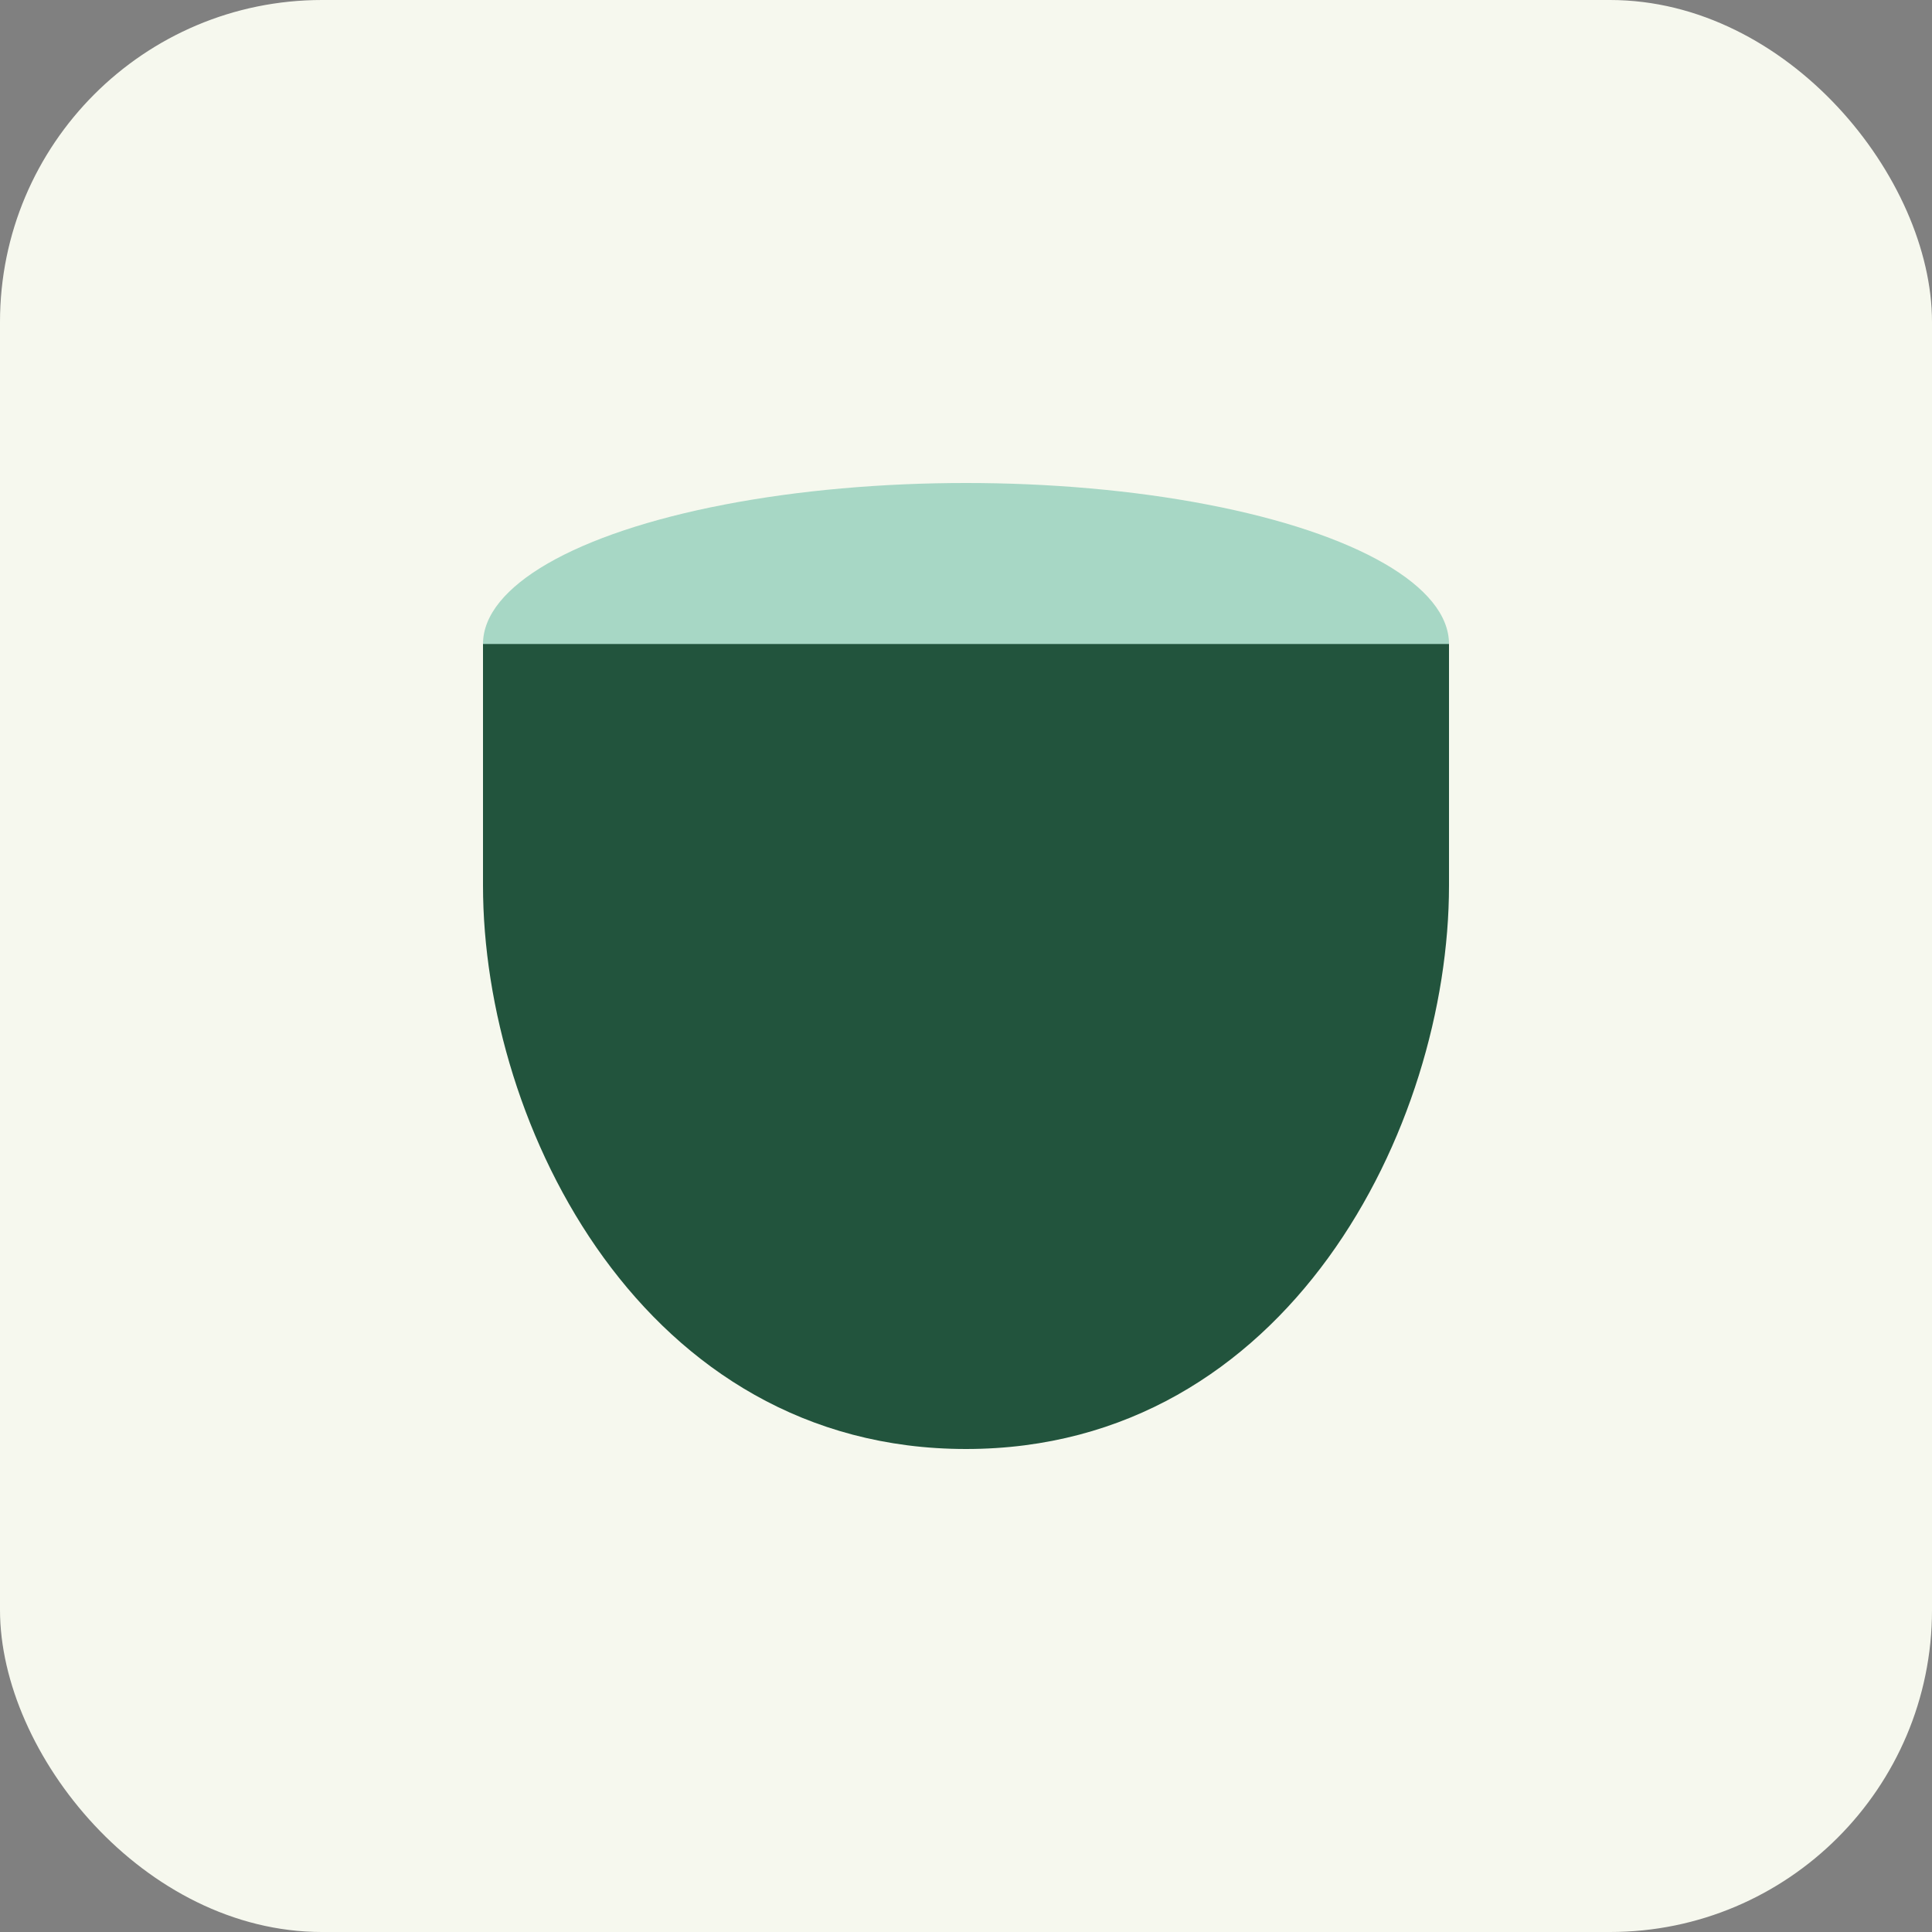
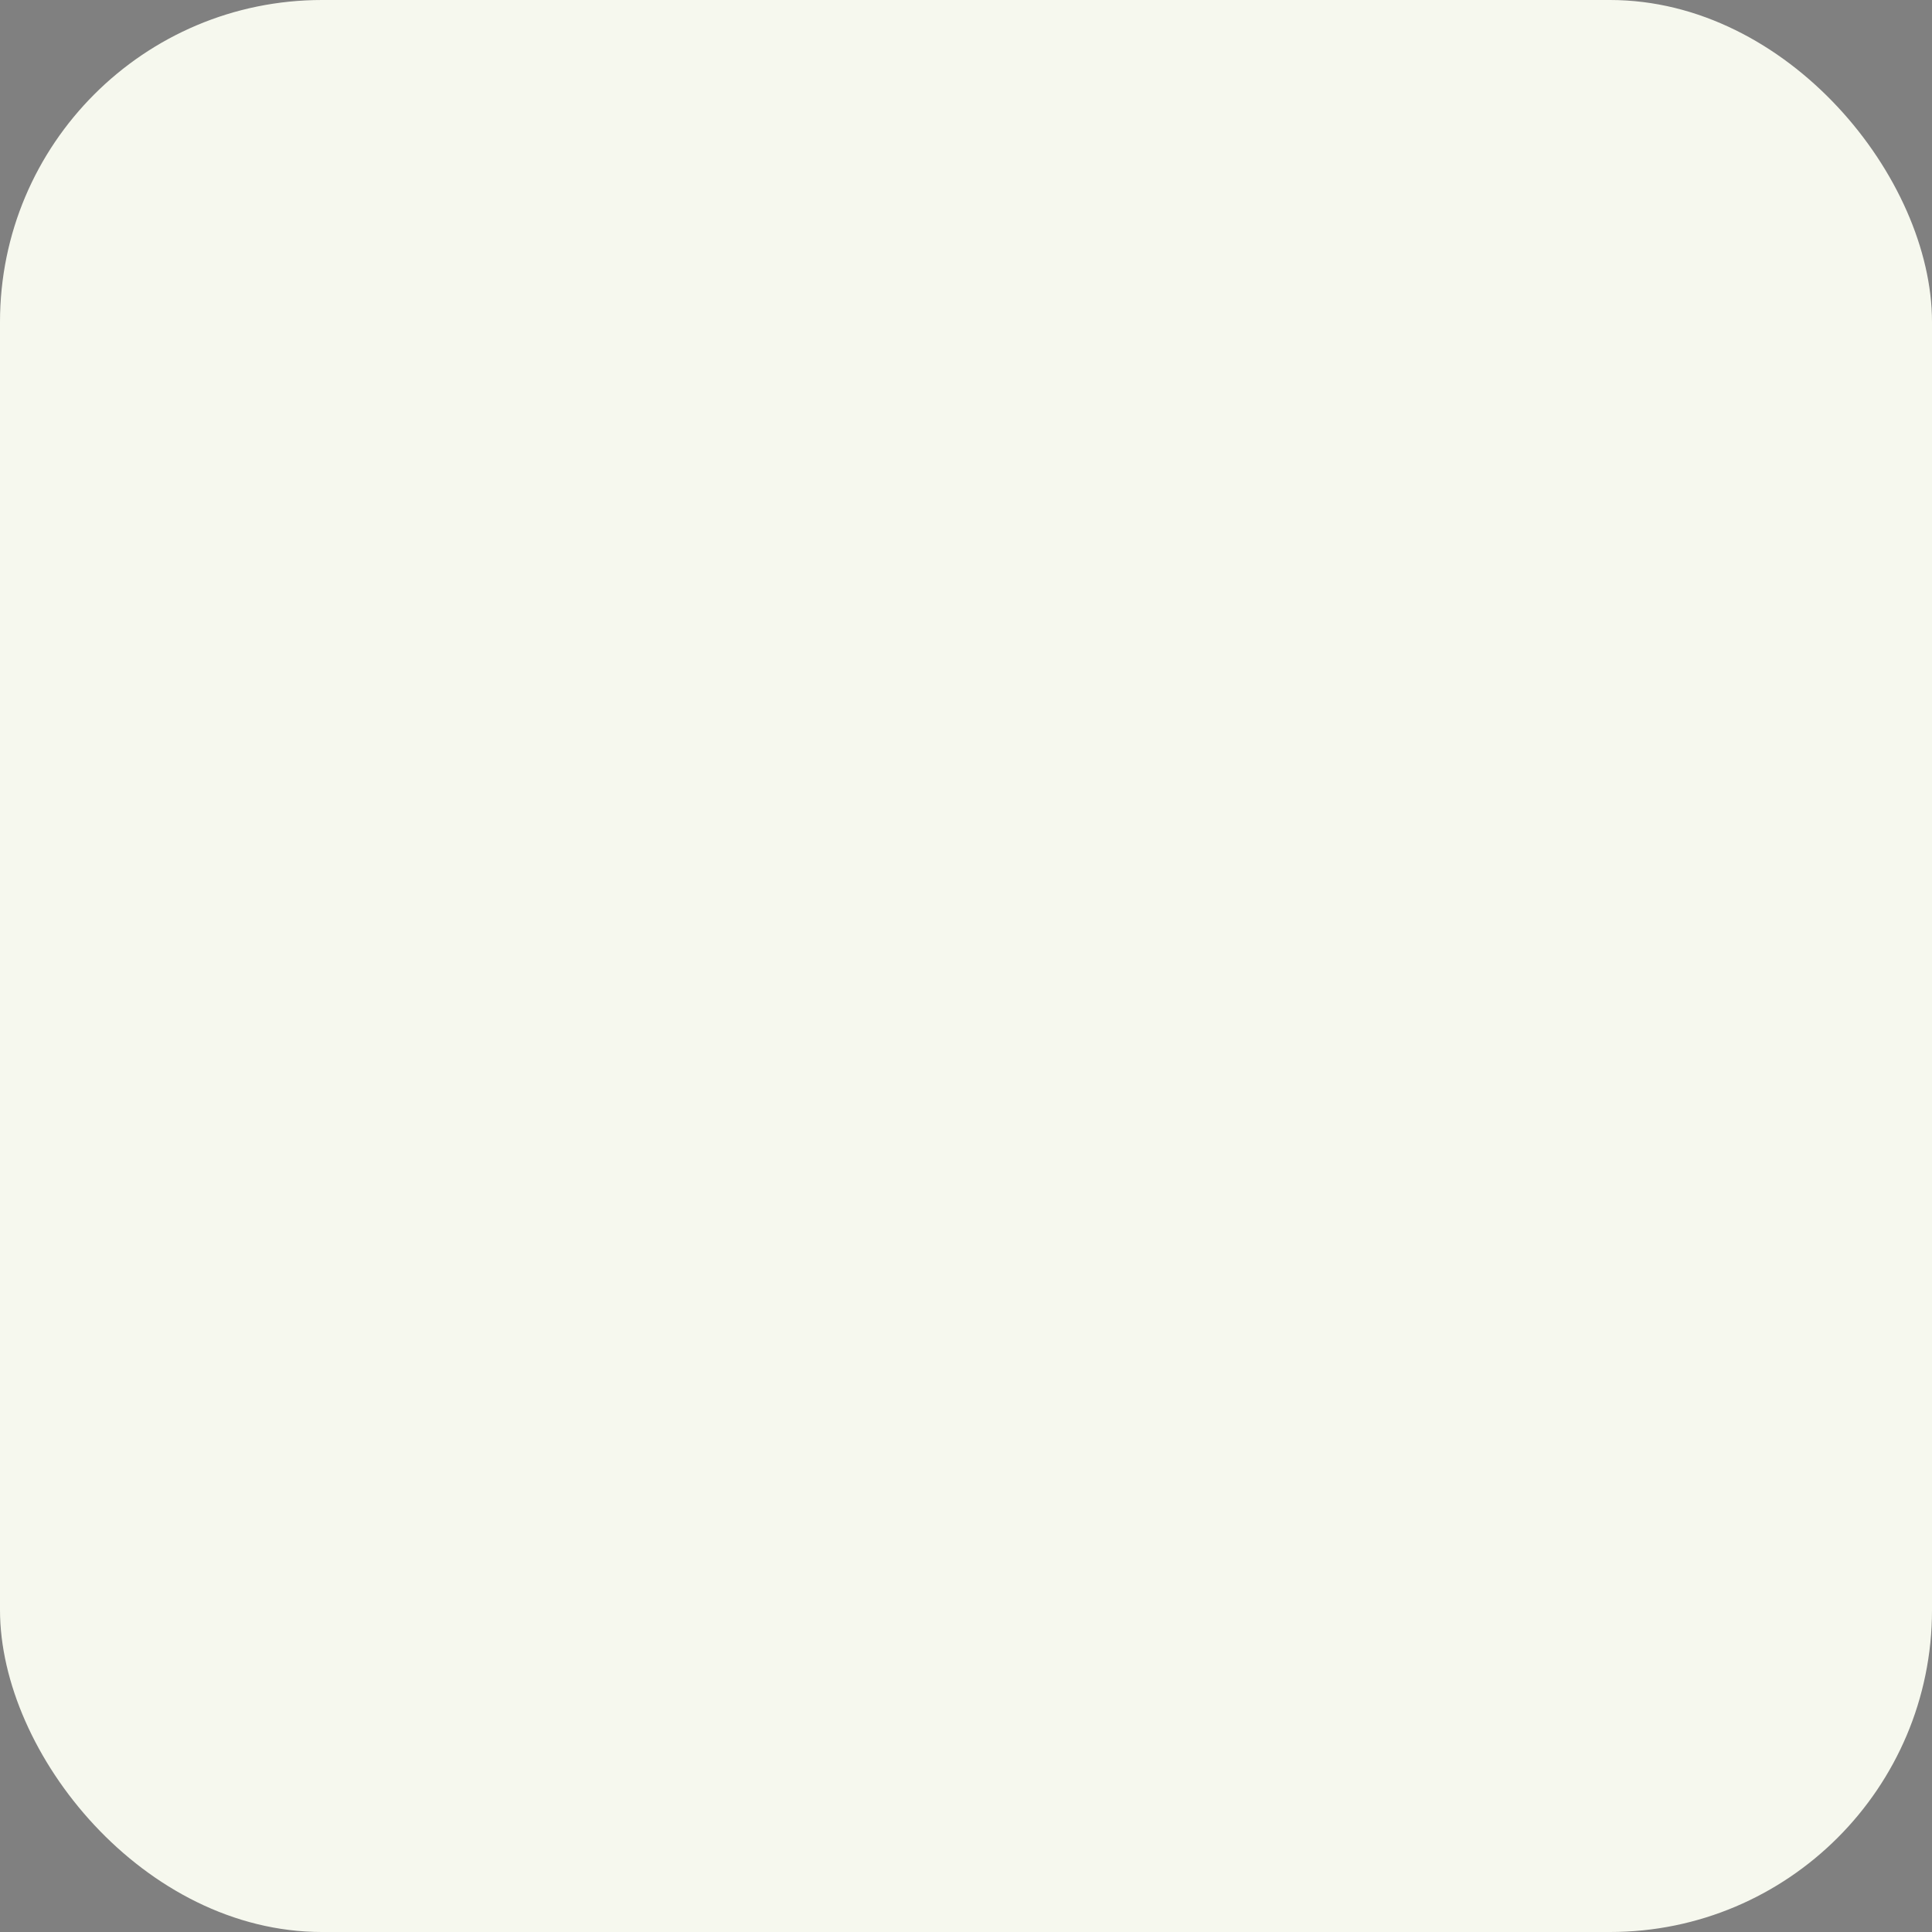
<svg xmlns="http://www.w3.org/2000/svg" width="24" height="24" viewBox="0 0 24 24">
  <rect x="0" y="0" width="24" height="24" fill="#808080" stroke="none" />
  <rect width="24" height="24" rx="4" fill="#F6F8EE" />
-   <ellipse cx="12" cy="8" rx="6" ry="2" fill="#A7D7C5" />
-   <path d="M6 8v3c0 3 2 7 6 7s6-4 6-7V8" fill="#22543D" />
</svg>